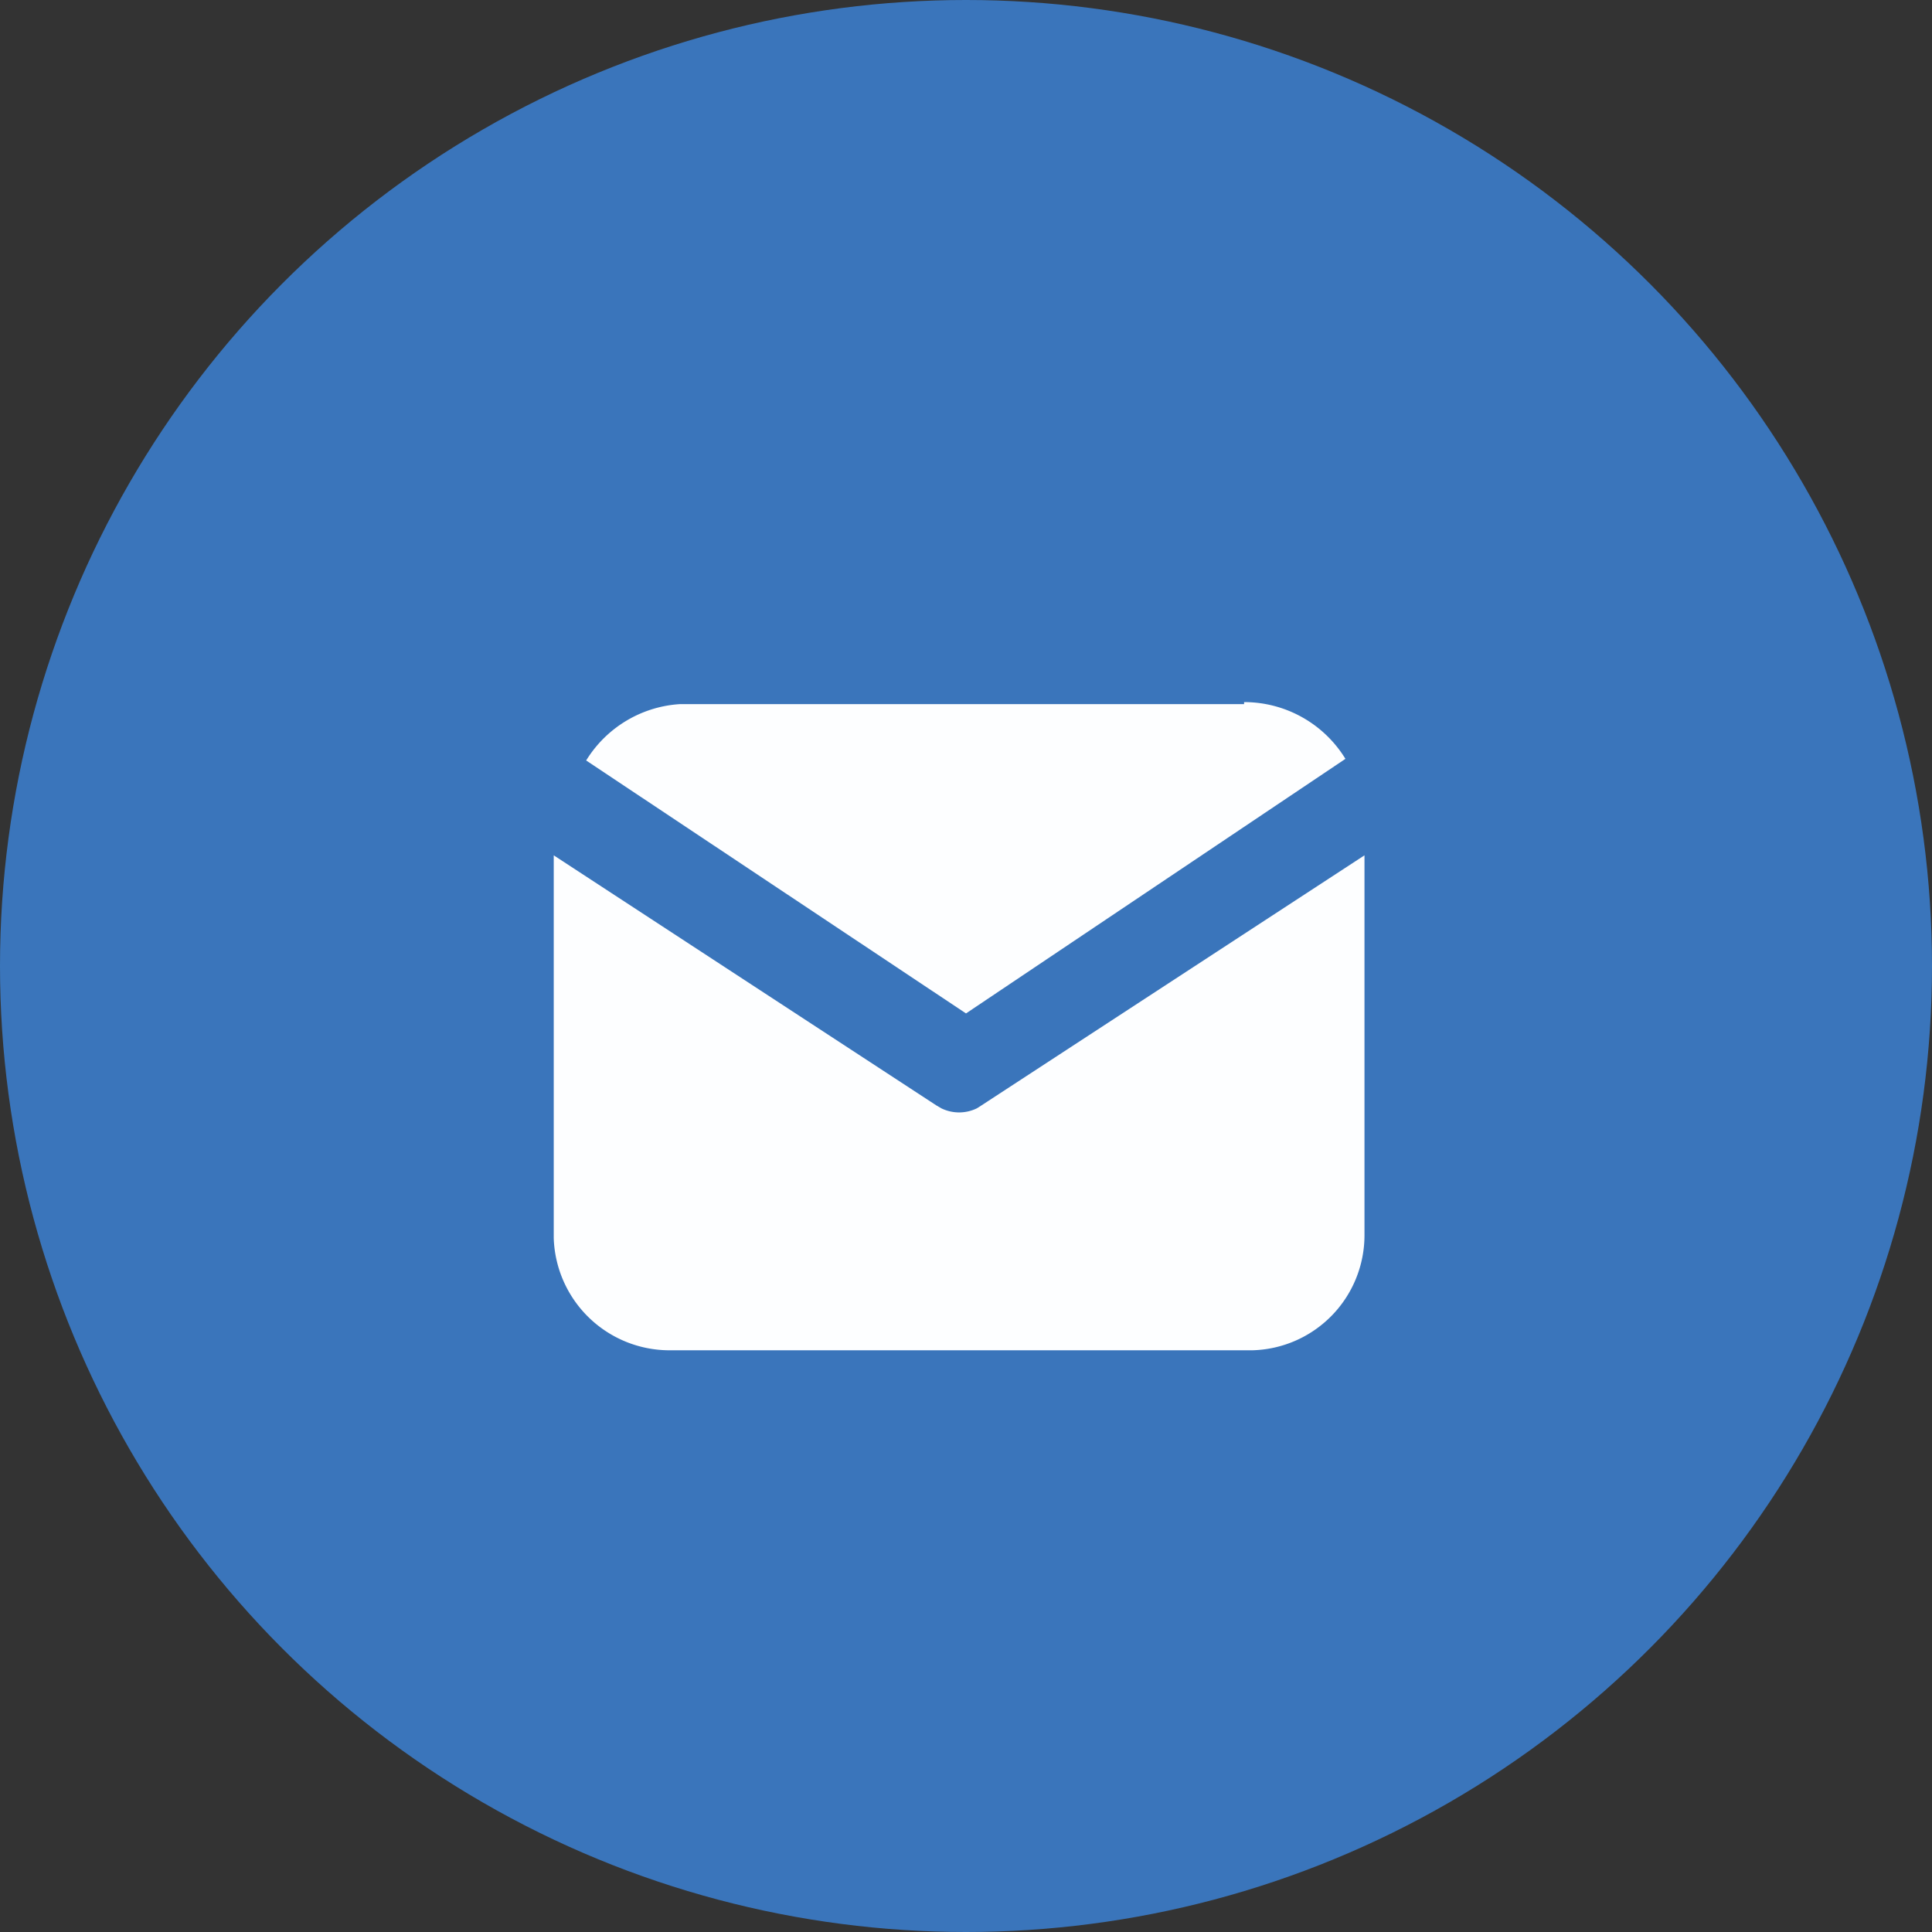
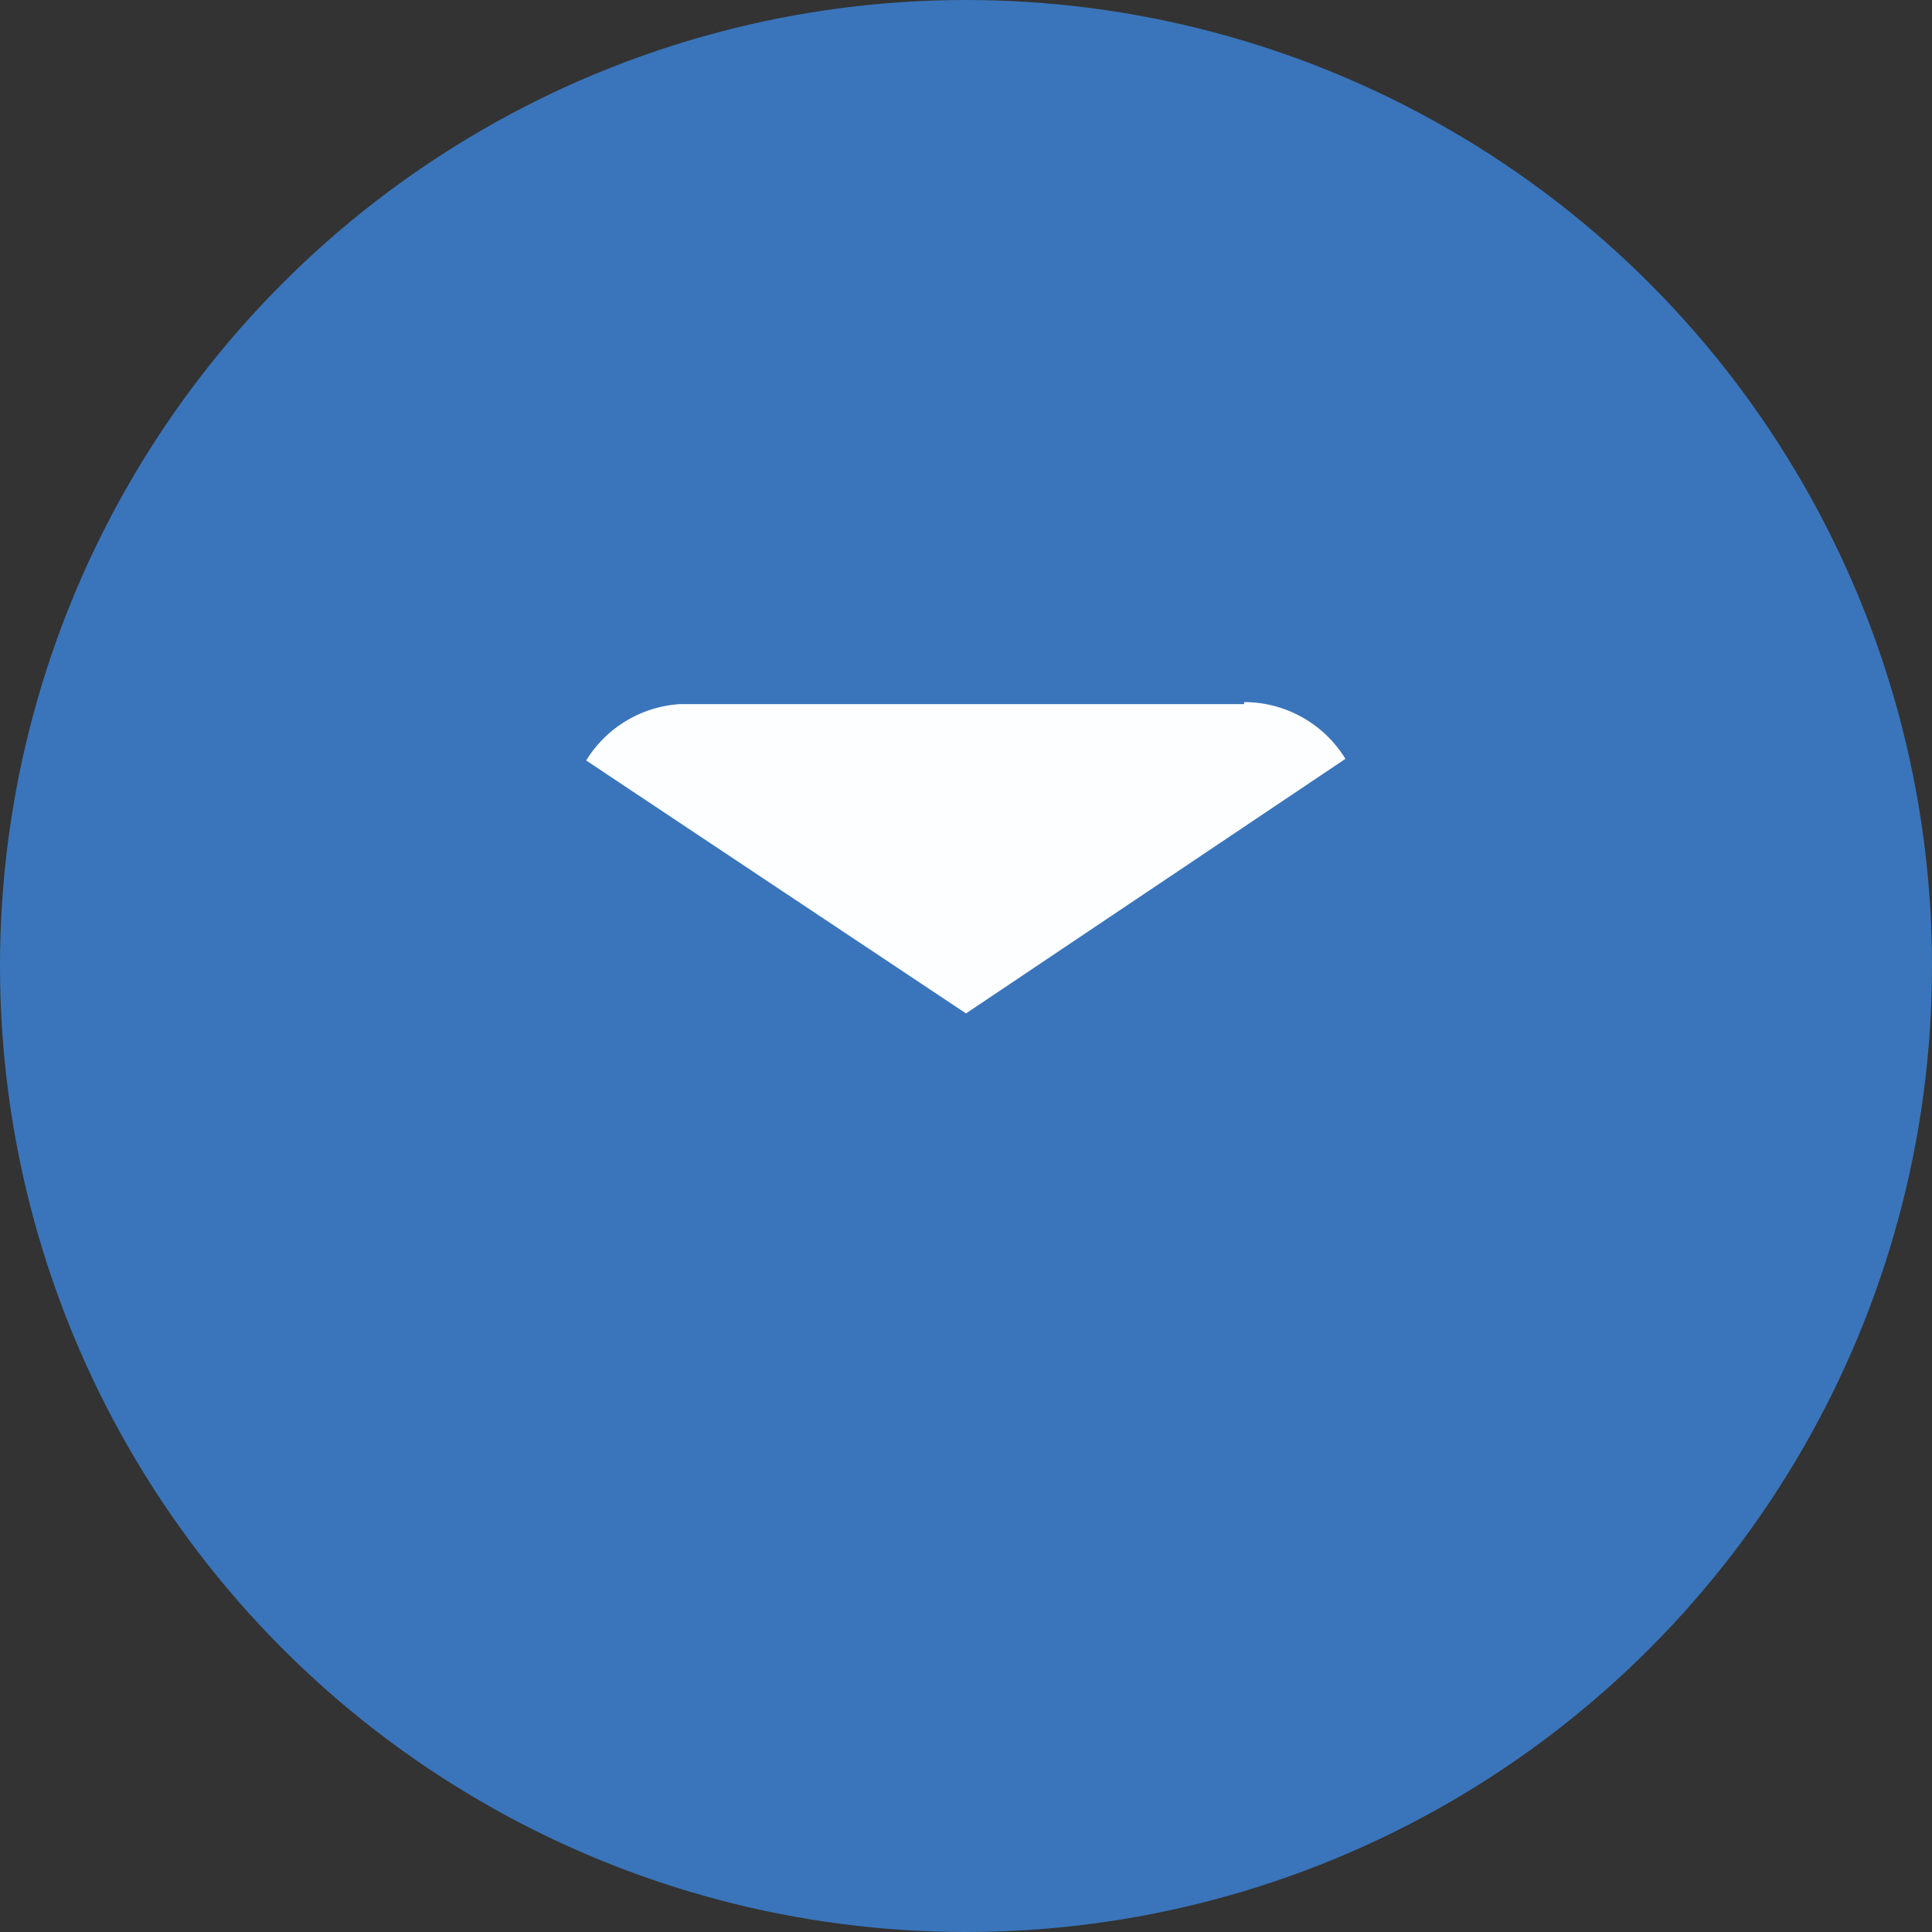
<svg xmlns="http://www.w3.org/2000/svg" viewBox="0 0 47.66 47.66">
  <rect x="0" y="0" width="47.66" height="47.66" fill="#333333" stroke="none" />
  <defs>
    <style>.cls-1{fill:#3a75bb;}.cls-2{fill:#fdfeff;}</style>
  </defs>
  <g id="圖層_2" data-name="圖層 2">
    <g id="背景">
      <circle class="cls-1" cx="23.83" cy="23.83" r="23.83" />
-       <path class="cls-2" d="M33.66,21.1v9.37a2.84,2.84,0,0,1-2.77,2.84H16.51a2.86,2.86,0,0,1-2.85-2.77V21.1l9.44,6.17.12.07a1,1,0,0,0,.88,0l.11-.07Z" />
-       <path class="cls-2" d="M30.69,17.32a2.93,2.93,0,0,1,2.5,1.4L23.83,25l-9.37-6.24a2.93,2.93,0,0,1,2.31-1.39H30.69Z" />
+       <path class="cls-2" d="M30.69,17.32a2.93,2.93,0,0,1,2.5,1.4L23.83,25l-9.37-6.24a2.93,2.93,0,0,1,2.31-1.39H30.69" />
    </g>
  </g>
</svg>